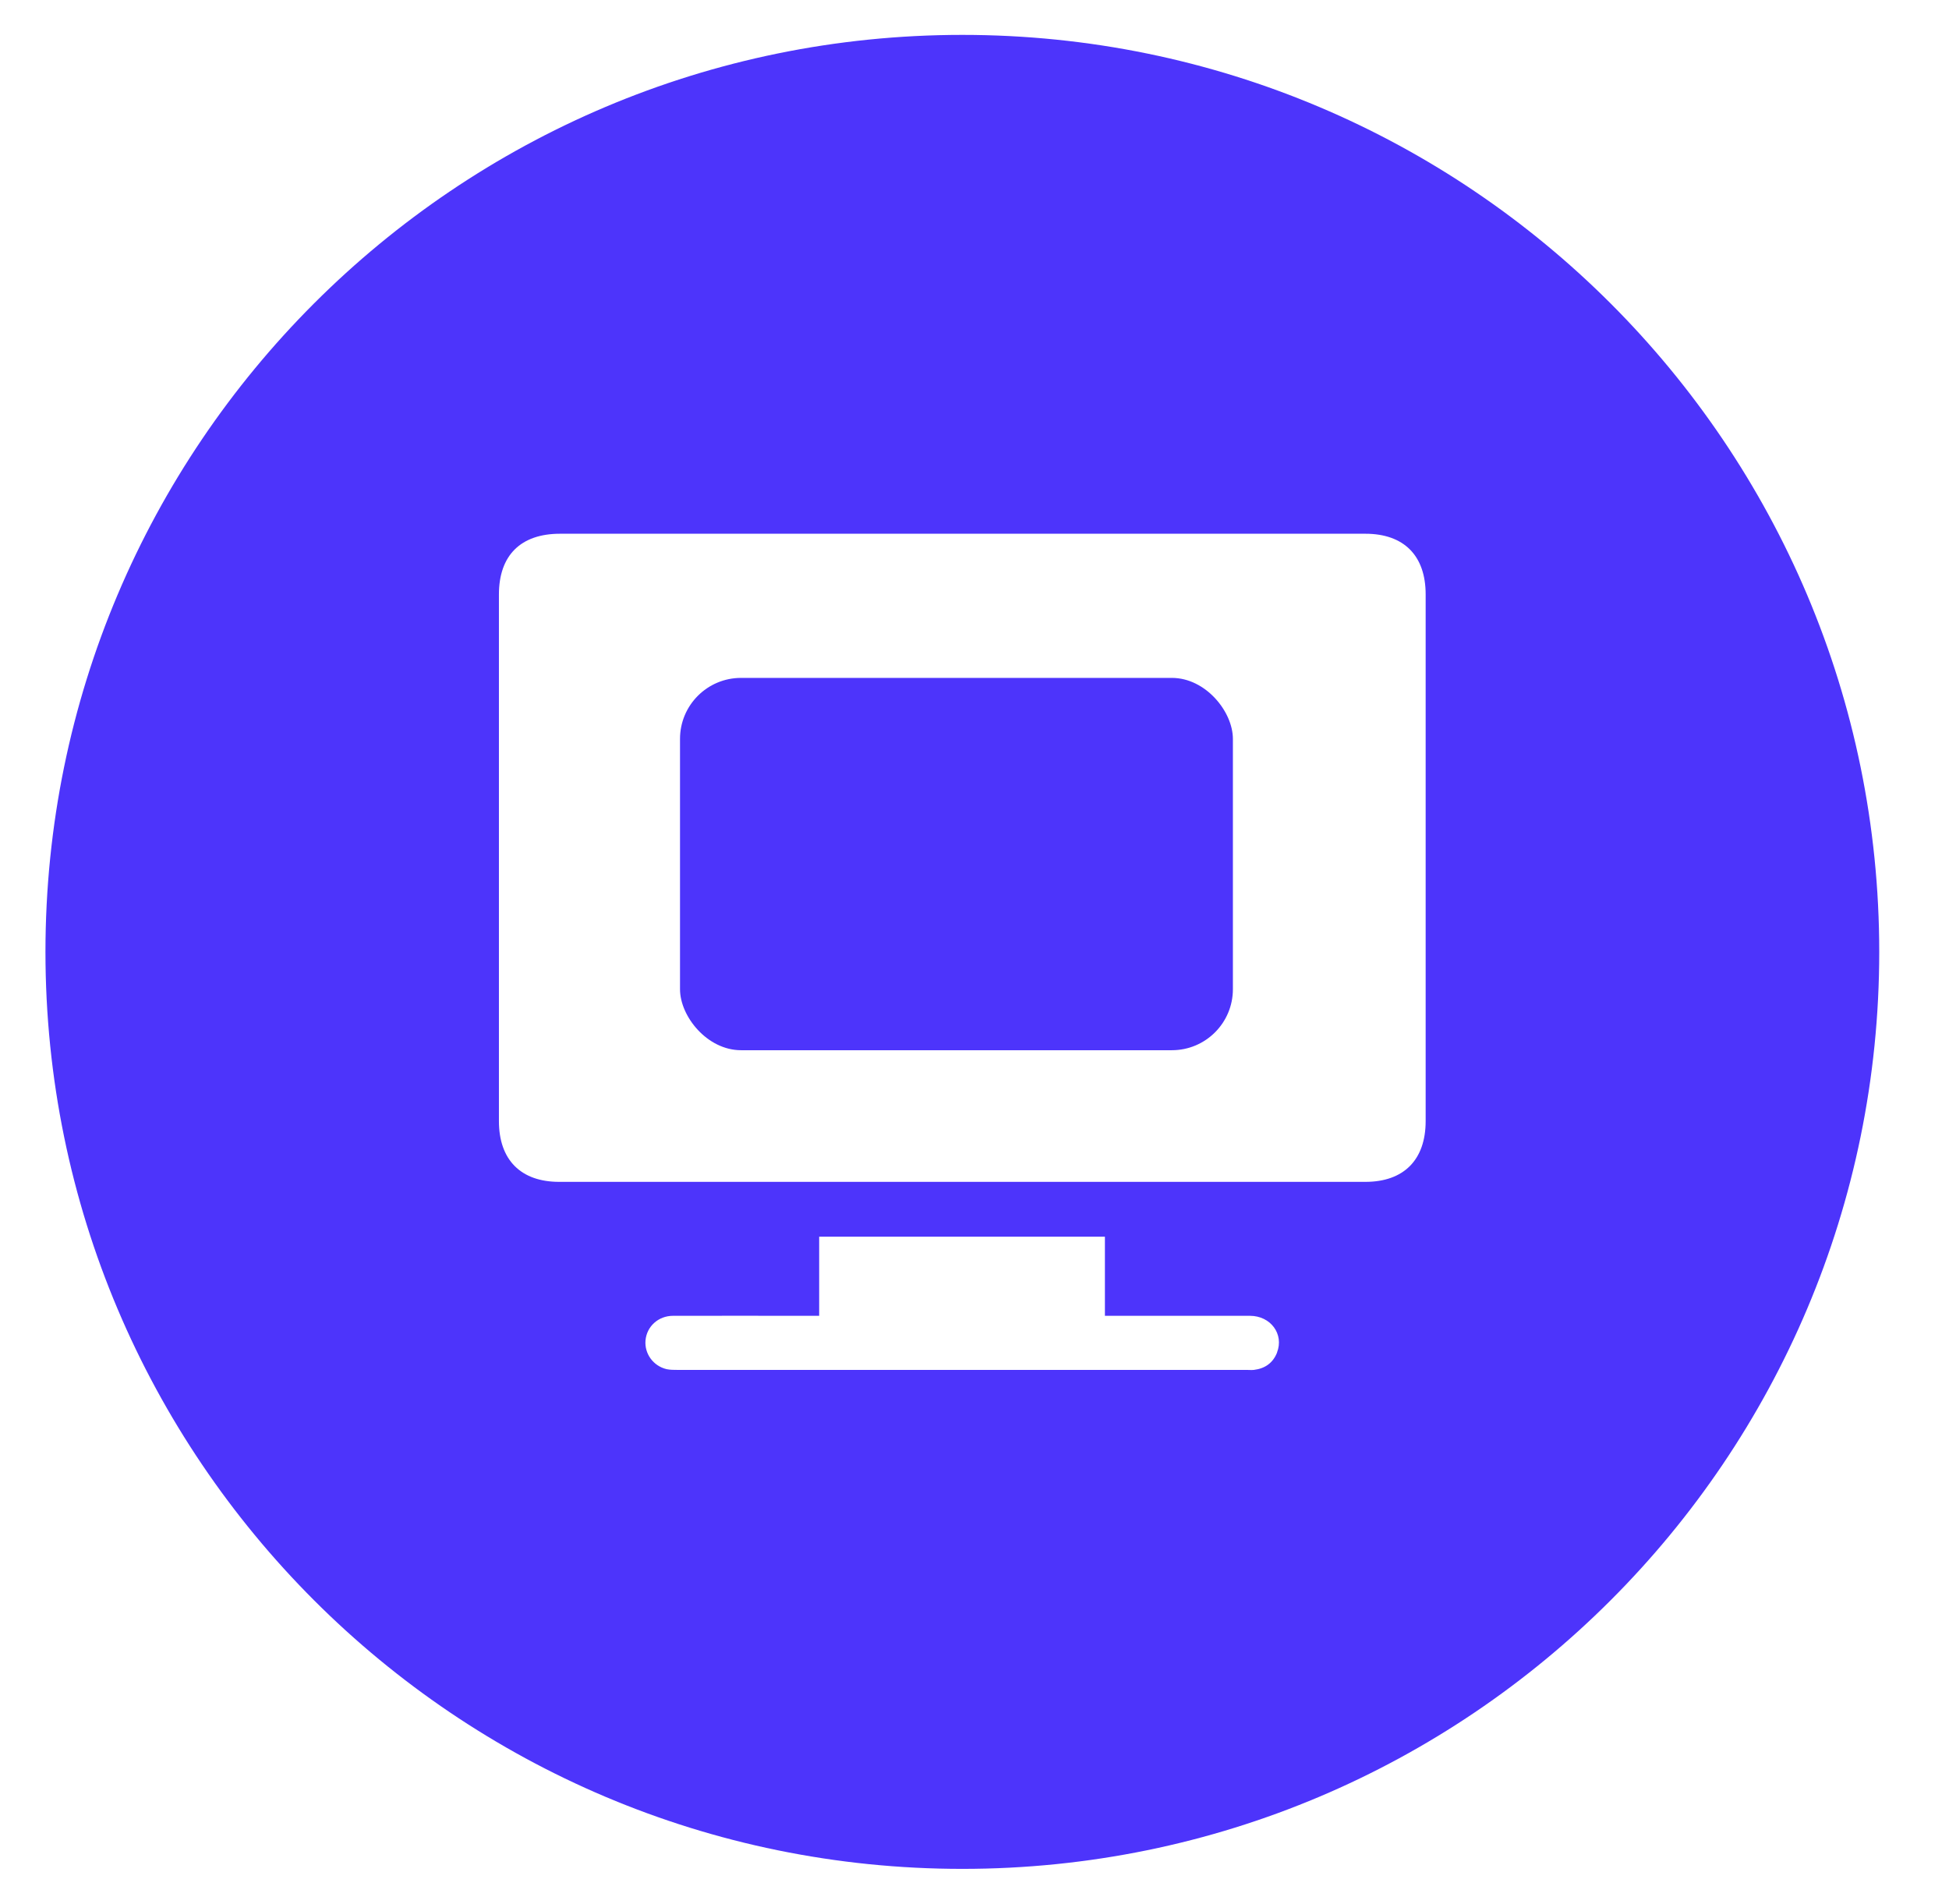
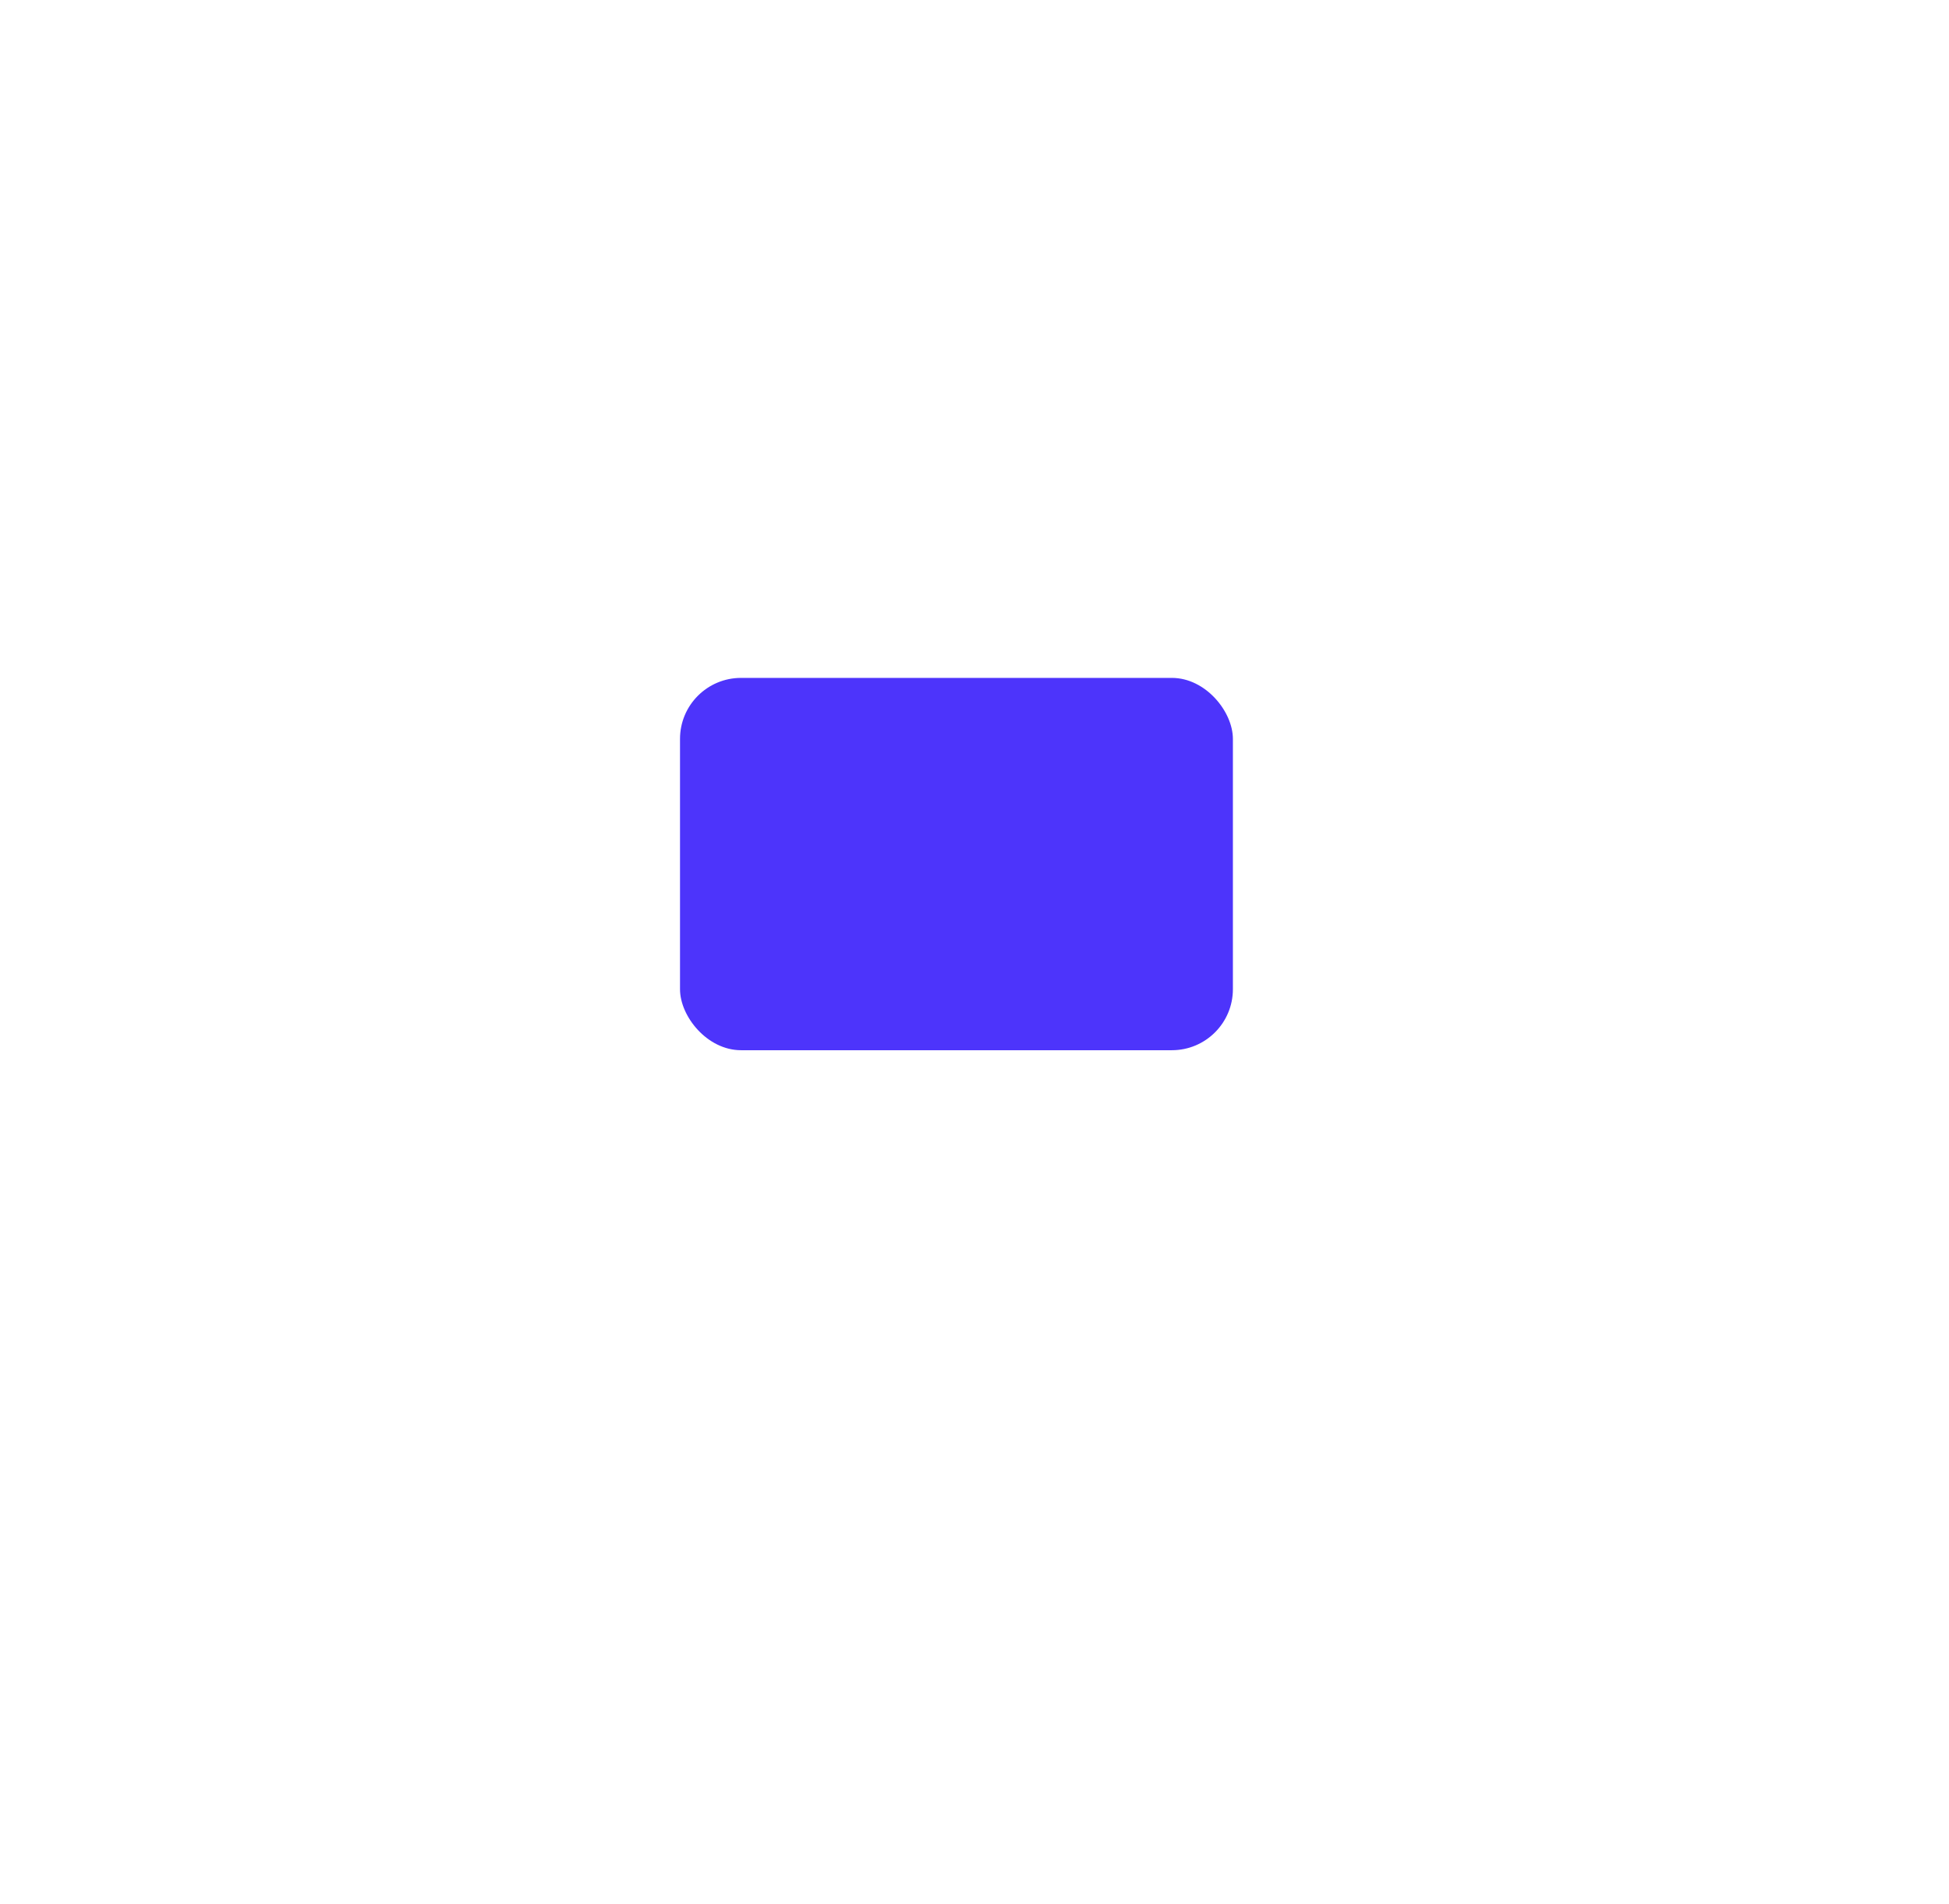
<svg xmlns="http://www.w3.org/2000/svg" id="Capa_1" viewBox="0 0 160.36 156.62">
  <defs>
    <style>      .st0 {        fill: #4d34fb;      }    </style>
  </defs>
-   <path class="st0" d="M79.18,2.87C37.51,2.87,3.74,36.65,3.74,78.31s33.78,75.44,75.44,75.44,75.44-33.78,75.44-75.44S120.84,2.87,79.18,2.87ZM105.08,111.26c-.34.87-1,1.33-1.91,1.44-.2.02-.4,0-.6,0-15.61,0-31.22,0-46.83,0-.3,0-.6,0-.89-.06-1.1-.26-1.83-1.27-1.74-2.36.1-1.15,1.05-2.03,2.27-2.03,3.67-.01,7.35,0,11.02,0h1v-6.51h23.51v6.51h.84c3.7,0,7.4,0,11.09,0,1.71,0,2.82,1.51,2.23,3.02ZM117.3,92.23c0,3.19-1.8,5-4.96,5-22.11,0-44.22,0-66.33,0-3.16,0-4.96-1.81-4.96-5,0-14.44,0-28.88,0-43.32,0-3.22,1.79-5,5.03-5,11.04,0,22.08,0,33.13,0s22.08,0,33.13,0c3.17,0,4.96,1.8,4.96,4.99,0,14.44,0,28.88,0,43.32Z" />
  <rect class="st0" x="55.95" y="55.77" width="45.49" height="30.63" rx="5.02" ry="5.02" />
</svg>